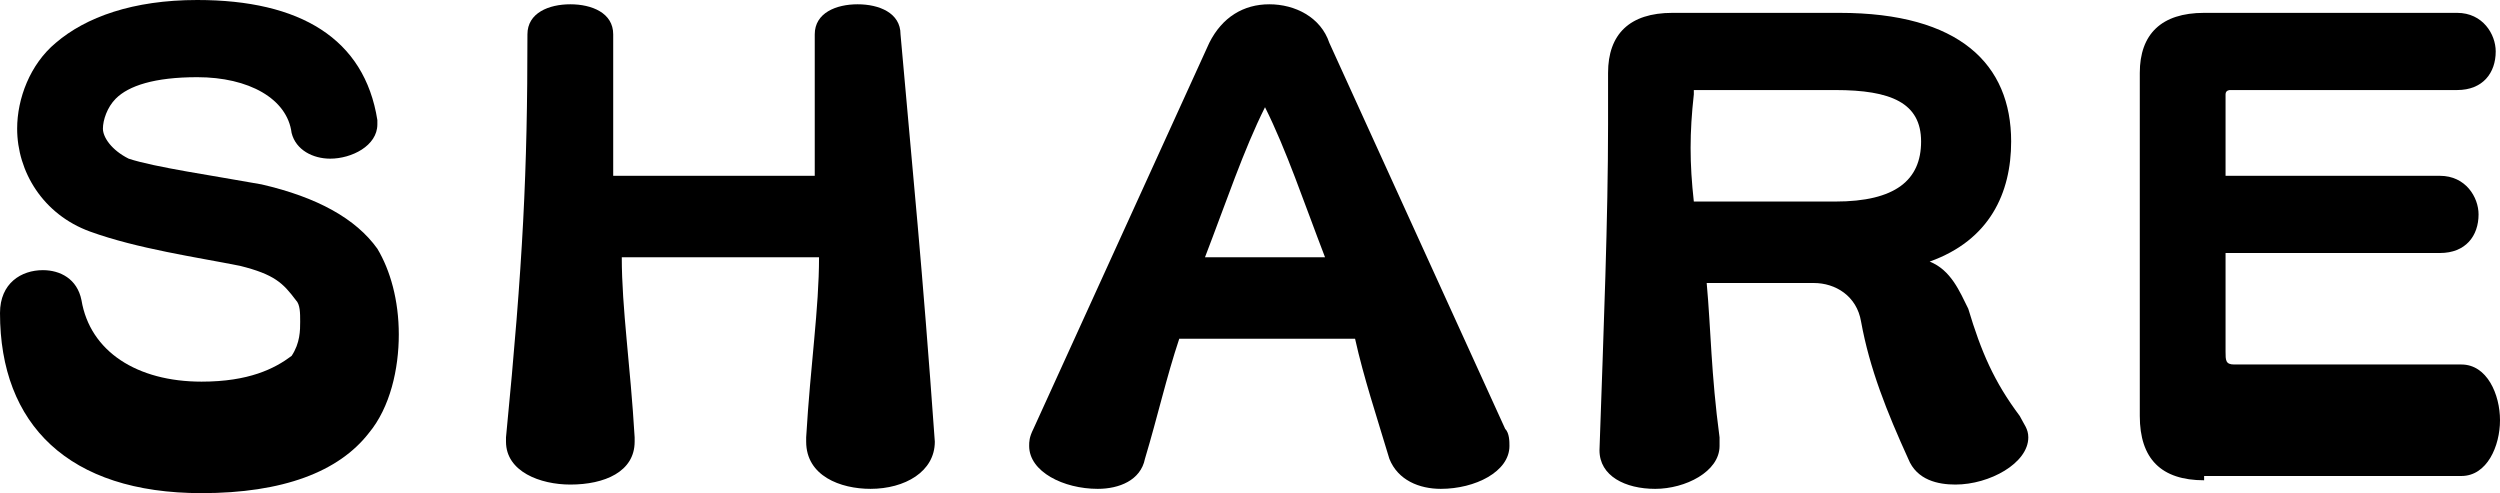
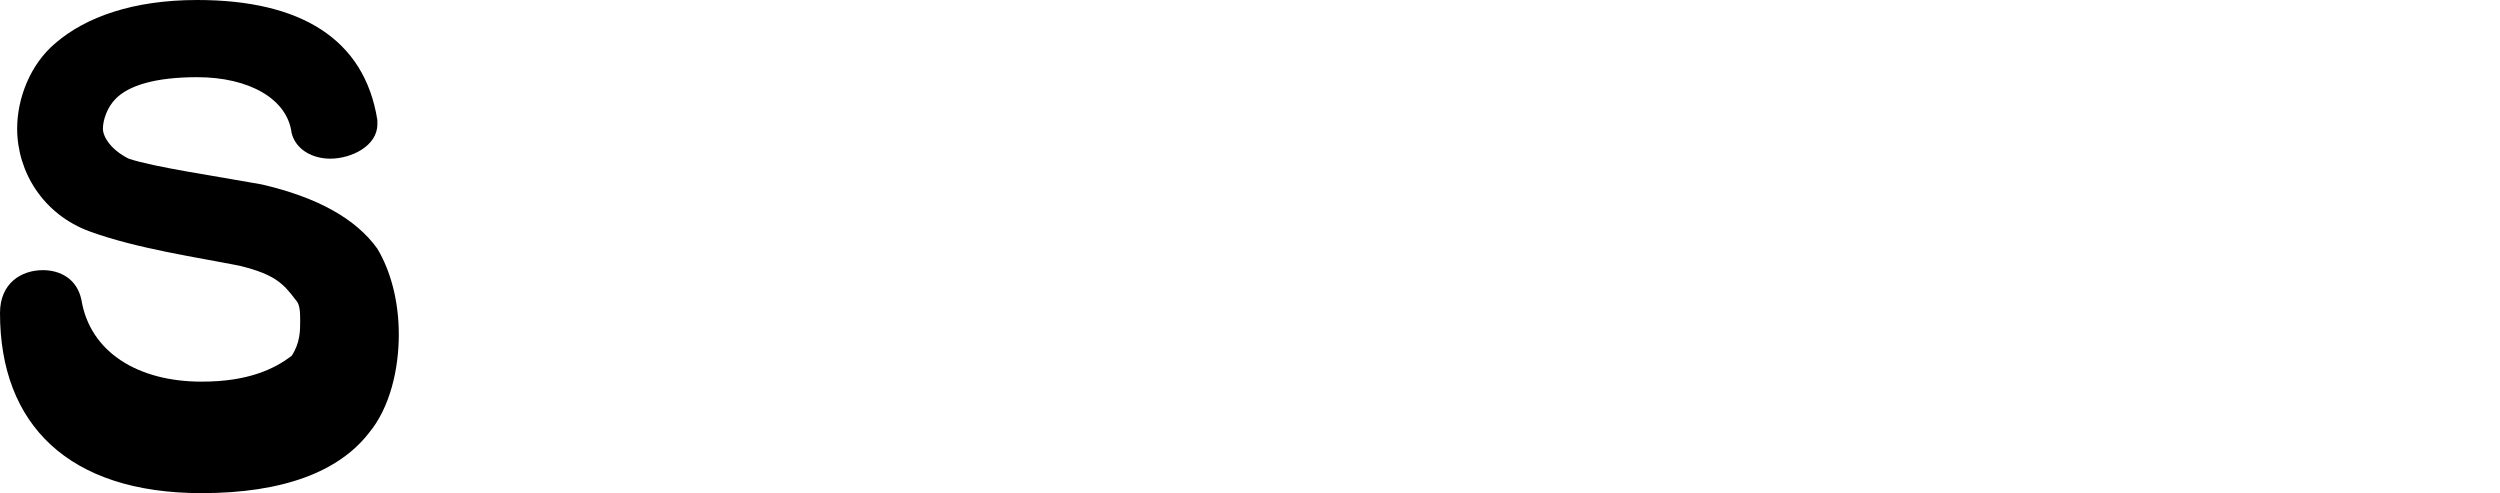
<svg xmlns="http://www.w3.org/2000/svg" version="1.1" x="0px" y="0px" width="58.3px" height="11.5px" viewBox="0 0 58.3 11.5" style="overflow:visible;enable-background:new 0 0 58.3 11.5;" xml:space="preserve">
  <defs>
</defs>
  <g>
    <path d="M4.7,11.5C1.6,11.5,0,9.9,0,7.3c0-0.7,0.5-1,1-1c0.4,0,0.8,0.2,0.9,0.7c0.2,1.2,1.3,1.9,2.8,1.9c1.1,0,1.7-0.3,2.1-0.6   C7,8,7,7.7,7,7.5C7,7.3,7,7.1,6.9,7C6.6,6.6,6.4,6.4,5.6,6.2C4.6,6,3.2,5.8,2.1,5.4C1,5,0.4,4,0.4,3c0-0.7,0.3-1.5,0.9-2   C2,0.4,3.1,0,4.6,0C7,0,8.5,0.9,8.8,2.8c0,0,0,0.1,0,0.1c0,0.5-0.6,0.8-1.1,0.8c-0.4,0-0.8-0.2-0.9-0.6C6.7,2.3,5.8,1.8,4.6,1.8   c-1,0-1.6,0.2-1.9,0.5C2.5,2.5,2.4,2.8,2.4,3c0,0.2,0.2,0.5,0.6,0.7C3.6,3.9,5,4.1,6.1,4.3c1.3,0.3,2.2,0.8,2.7,1.5   c0.3,0.5,0.5,1.2,0.5,2c0,0.8-0.2,1.7-0.7,2.3C7.9,11,6.6,11.5,4.7,11.5z" />
-     <path d="M21.8,10.3c0,0.7-0.7,1.1-1.5,1.1c-0.7,0-1.5-0.3-1.5-1.1v-0.1c0.1-1.7,0.3-3,0.3-4.2h-4.6c0,1.2,0.2,2.5,0.3,4.2v0.1   c0,0.7-0.7,1-1.5,1c-0.7,0-1.5-0.3-1.5-1v-0.1c0.4-4.1,0.5-6.2,0.5-9.4c0-0.5,0.5-0.7,1-0.7c0.5,0,1,0.2,1,0.7v1.7   c0,0.5,0,1.1,0,1.6h4.7c0-0.6,0-1.2,0-1.9V0.8c0-0.5,0.5-0.7,1-0.7c0.5,0,1,0.2,1,0.7C21.3,4.2,21.5,6.1,21.8,10.3L21.8,10.3z" />
-     <path d="M27.5,7.9c-0.3,0.9-0.5,1.8-0.8,2.8c-0.1,0.5-0.6,0.7-1.1,0.7c-0.8,0-1.6-0.4-1.6-1c0-0.1,0-0.2,0.1-0.4l4.1-9   c0.3-0.6,0.8-0.9,1.4-0.9c0.6,0,1.2,0.3,1.4,0.9l4.1,9c0.1,0.1,0.1,0.3,0.1,0.4c0,0.6-0.8,1-1.6,1c-0.5,0-1-0.2-1.2-0.7   c-0.3-1-0.6-1.9-0.8-2.8H27.5z M30.9,6c-0.5-1.3-0.9-2.5-1.4-3.5c-0.5,1-0.9,2.2-1.4,3.5H30.9z" />
-     <path d="M39.8,6.6c0.1,1.1,0.1,2.1,0.3,3.6c0,0.1,0,0.1,0,0.2c0,0.6-0.8,1-1.5,1c-0.7,0-1.3-0.3-1.3-0.9v0c0.1-2.9,0.2-5.4,0.2-7.6   V1.7c0-0.9,0.5-1.4,1.5-1.4h3.9c2.8,0,4,1.2,4,3c0,1.2-0.5,2.3-1.9,2.8c0.5,0.2,0.7,0.7,0.9,1.1c0.3,1,0.6,1.7,1.2,2.5   c0.1,0.2,0.2,0.3,0.2,0.5c0,0.6-0.9,1.1-1.7,1.1c-0.4,0-0.9-0.1-1.1-0.6c-0.5-1.1-0.9-2.1-1.1-3.2c-0.1-0.6-0.6-0.9-1.1-0.9H39.8z    M39.5,2.2C39.5,2.2,39.5,2.2,39.5,2.2c-0.1,0.9-0.1,1.6,0,2.5h3.3c1.4,0,2-0.5,2-1.4c0-0.9-0.7-1.2-2-1.2H39.5z" />
-     <path d="M51.4,11.2c-1,0-1.5-0.5-1.5-1.5v-8c0-0.9,0.5-1.4,1.5-1.4h5.9c0.6,0,0.9,0.5,0.9,0.9c0,0.5-0.3,0.9-0.9,0.9H52   c0,0-0.1,0-0.1,0.1v1.9h5c0.6,0,0.9,0.5,0.9,0.9c0,0.5-0.3,0.9-0.9,0.9h-5v2.3c0,0.2,0,0.3,0.2,0.3h5.3c0.6,0,0.9,0.7,0.9,1.3   s-0.3,1.3-0.9,1.3H51.4z" />
  </g>
</svg>